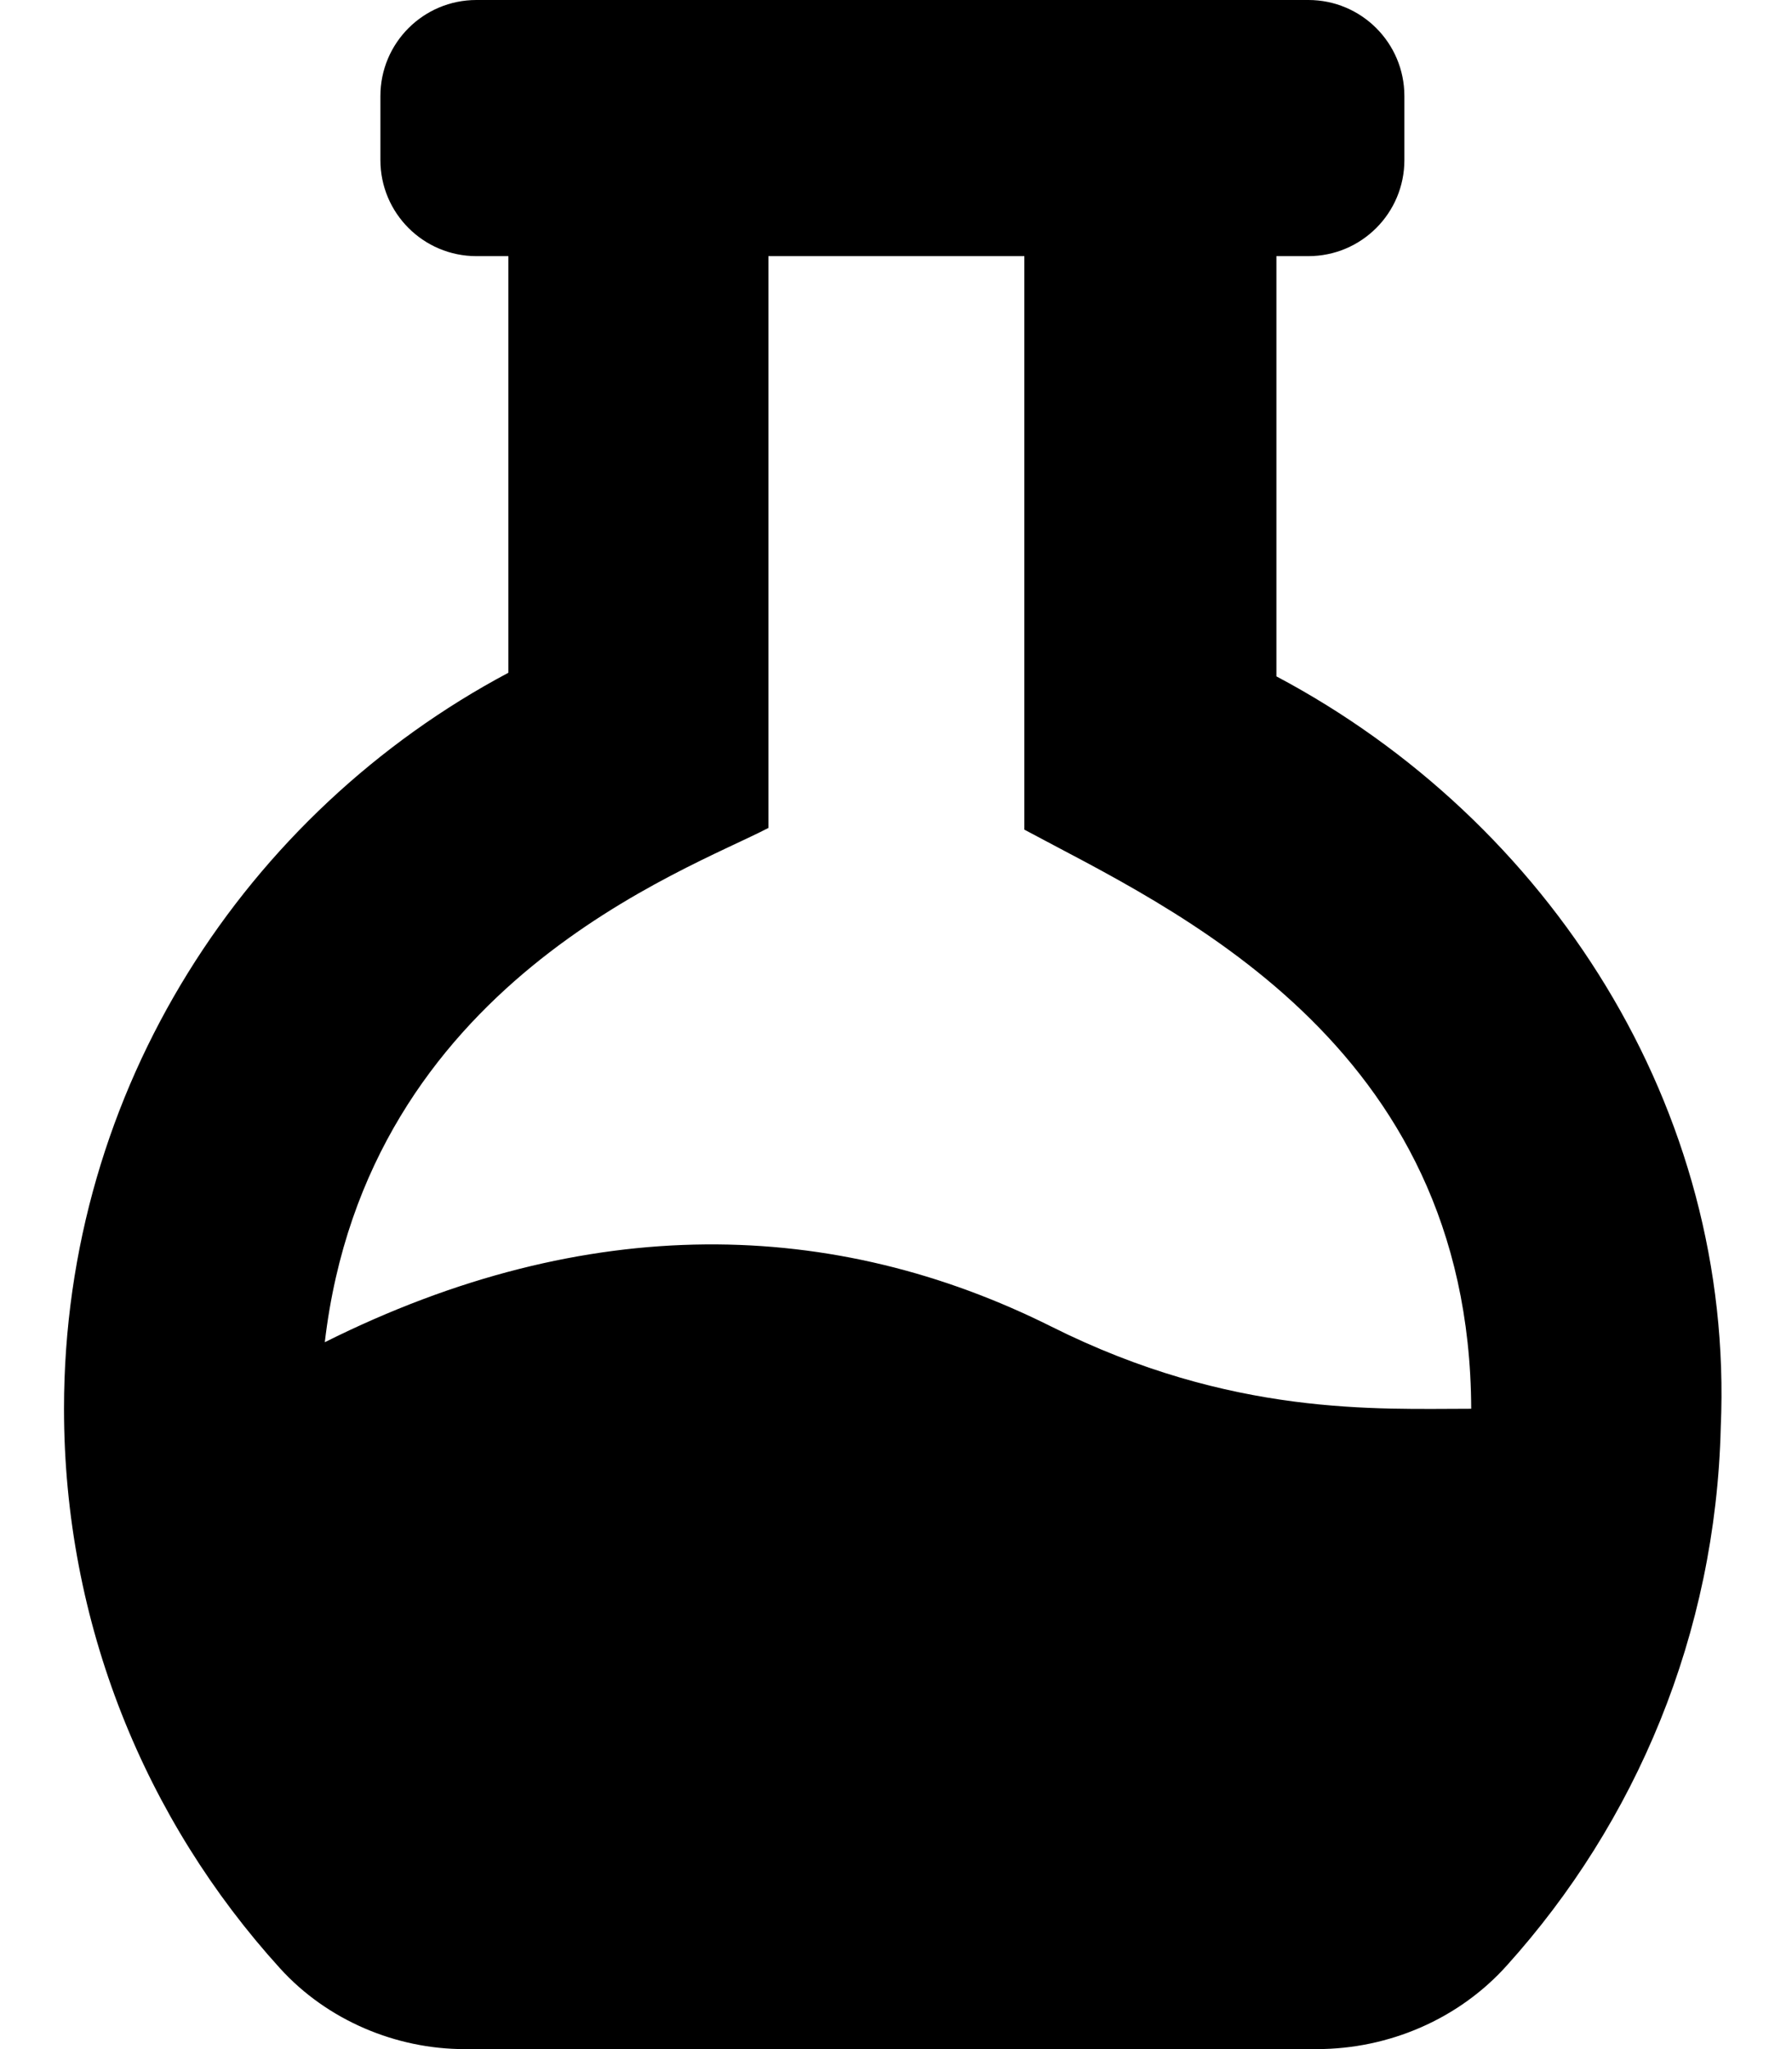
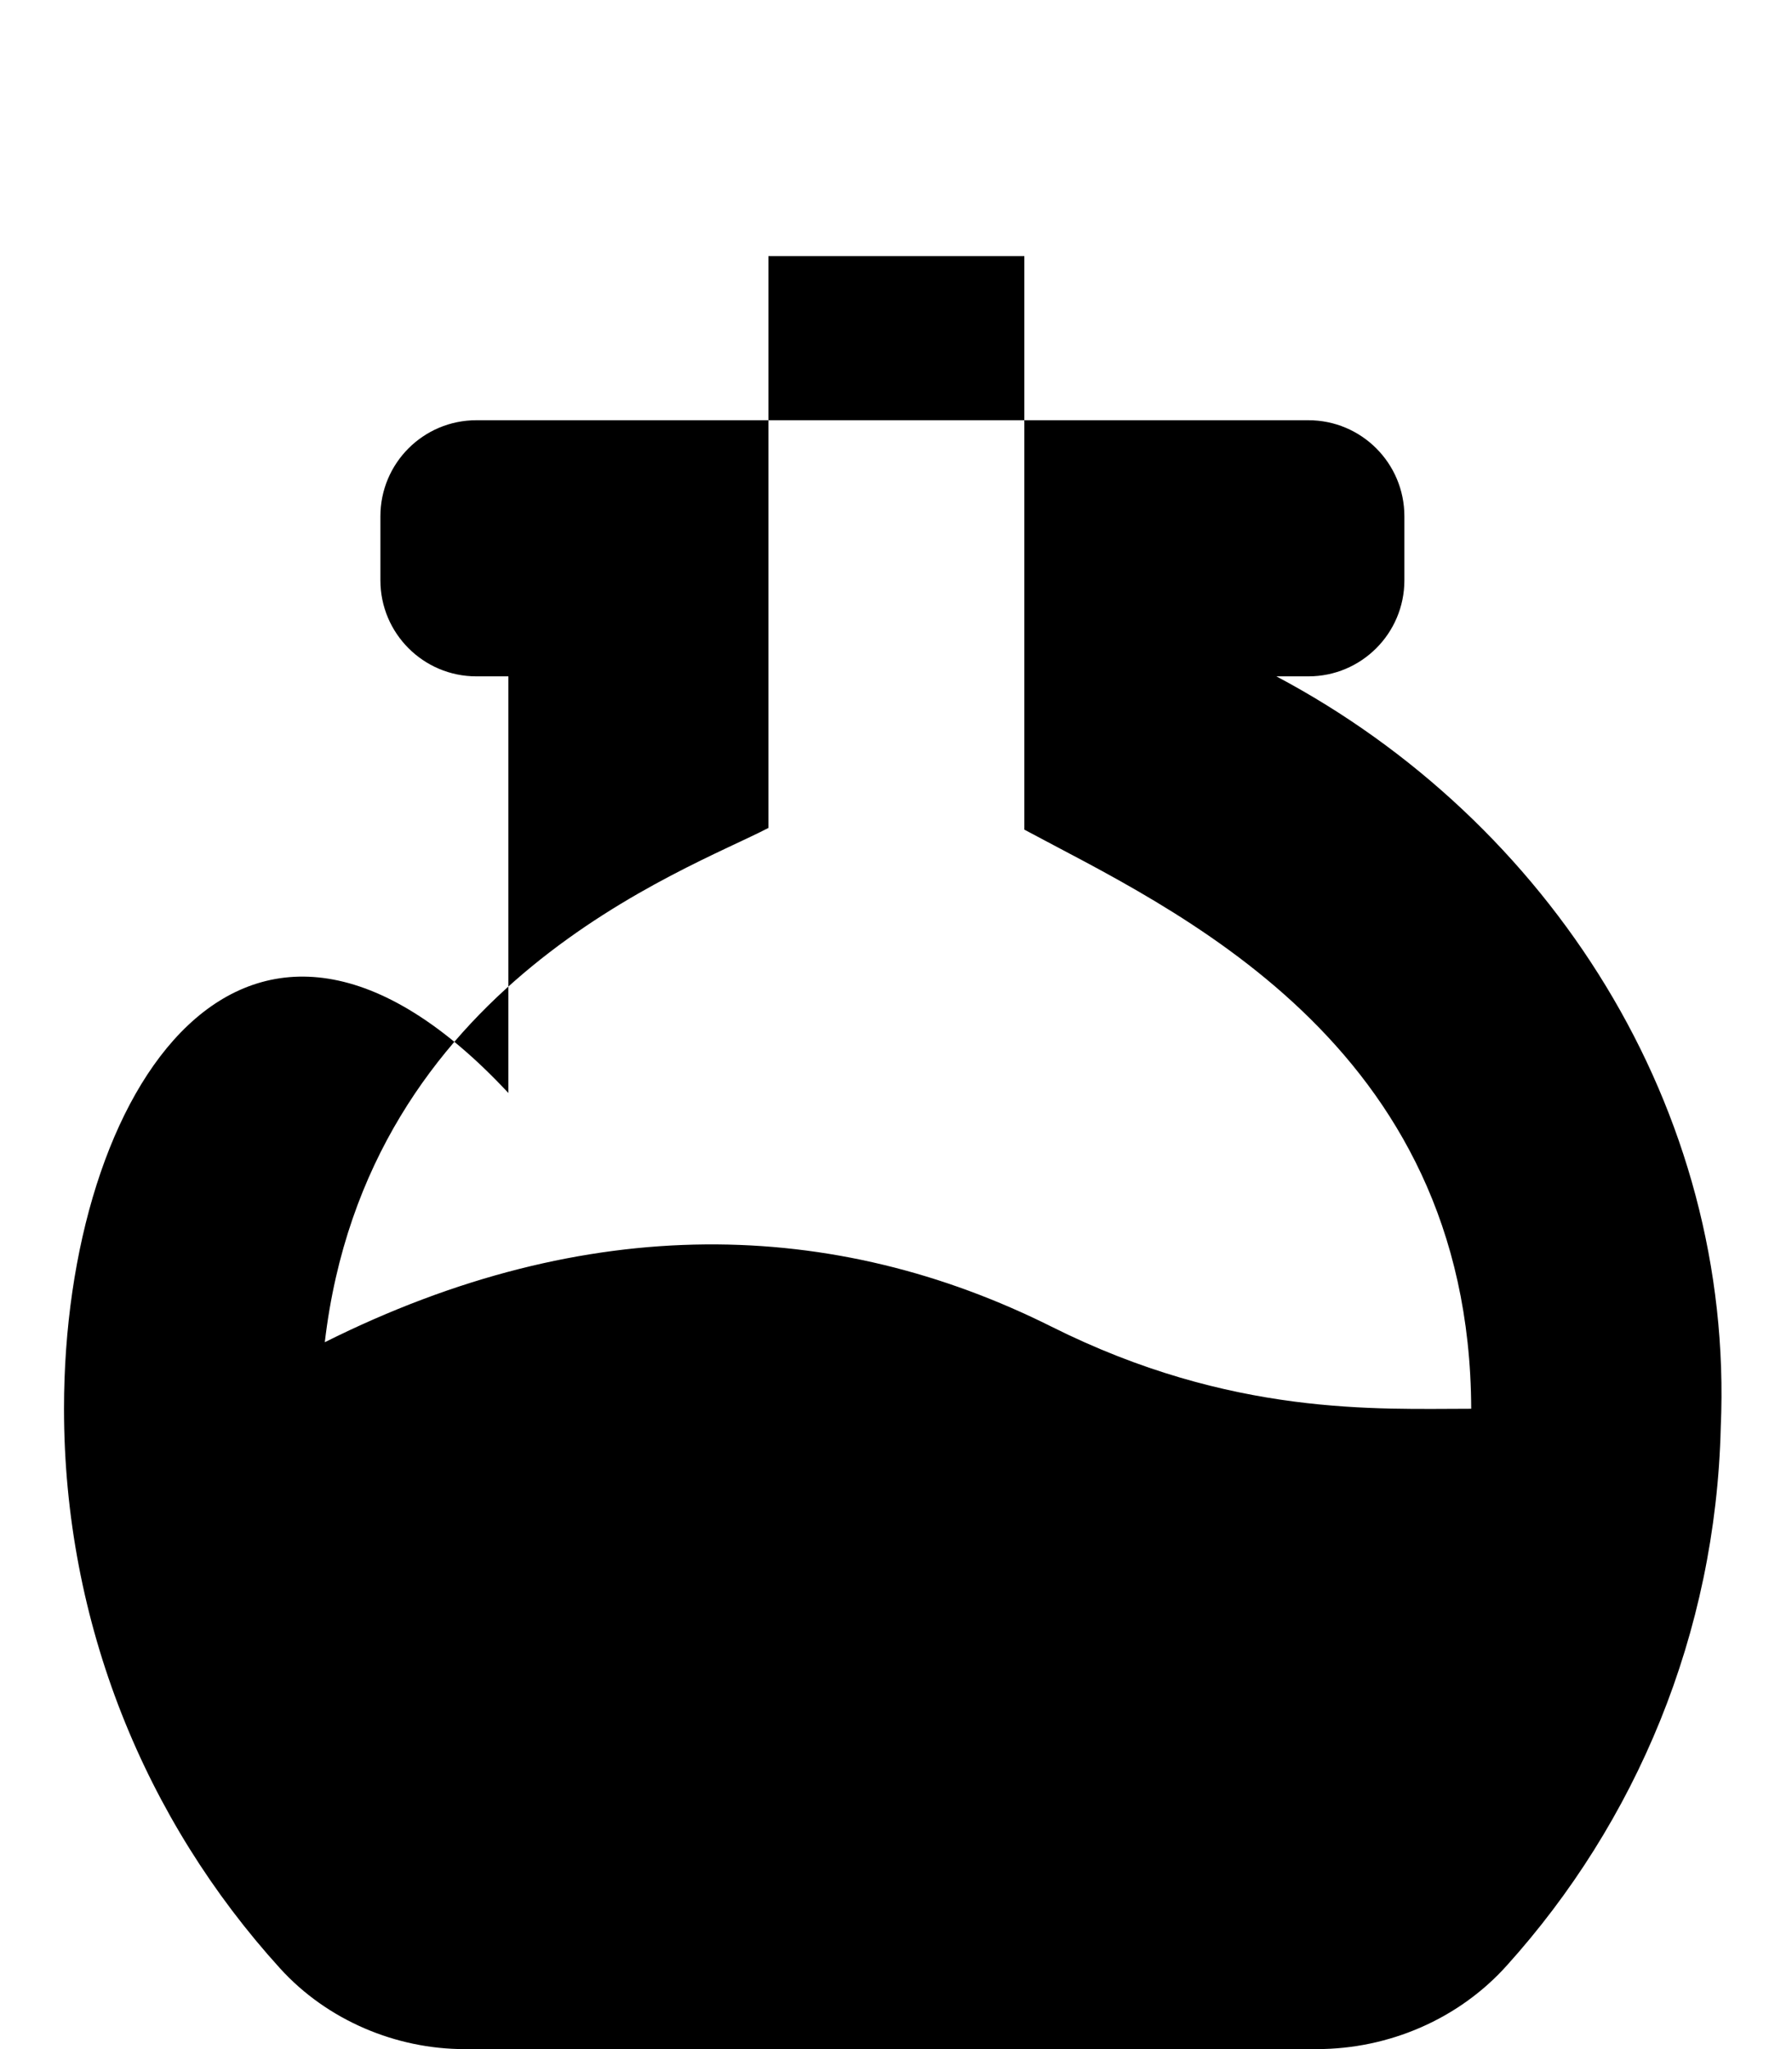
<svg xmlns="http://www.w3.org/2000/svg" viewBox="0 0 448 512">
-   <path d="M319.1 169V64h7.996c13.26 0 24-10.75 24-24v-16c0-13.26-10.74-24-24-24H119.1c-13.26 0-24 10.74-24 24v16c0 13.25 10.74 24 24 24h7.992v104.1C61.62 202.9 16 271.9 16 352c0 53.75 20.38 102.8 53.99 139.8C81.87 504.9 99.12 512 116.1 512h213.1c18 0 35.5-7.5 47.5-20.88c32.24-35.75 52.24-82.75 53.49-134.5C433.7 276.8 387.2 205.1 319.1 169zM262.9 331.5c-54.24-27.12-115.9-29-181.7 3.875c10.5-89.75 90.62-117.9 110.9-128.5V64h63.99v143.3C292.5 226.9 367.5 260.1 367.8 352C344.3 352 307.9 354 262.9 331.5z" />
+   <path d="M319.1 169h7.996c13.26 0 24-10.75 24-24v-16c0-13.26-10.74-24-24-24H119.1c-13.26 0-24 10.74-24 24v16c0 13.25 10.74 24 24 24h7.992v104.1C61.62 202.9 16 271.9 16 352c0 53.75 20.38 102.8 53.99 139.8C81.87 504.9 99.12 512 116.1 512h213.1c18 0 35.5-7.5 47.5-20.88c32.24-35.75 52.24-82.75 53.49-134.5C433.7 276.8 387.2 205.1 319.1 169zM262.9 331.5c-54.24-27.12-115.9-29-181.7 3.875c10.5-89.75 90.62-117.9 110.9-128.5V64h63.99v143.3C292.5 226.9 367.5 260.1 367.8 352C344.3 352 307.9 354 262.9 331.5z" />
</svg>